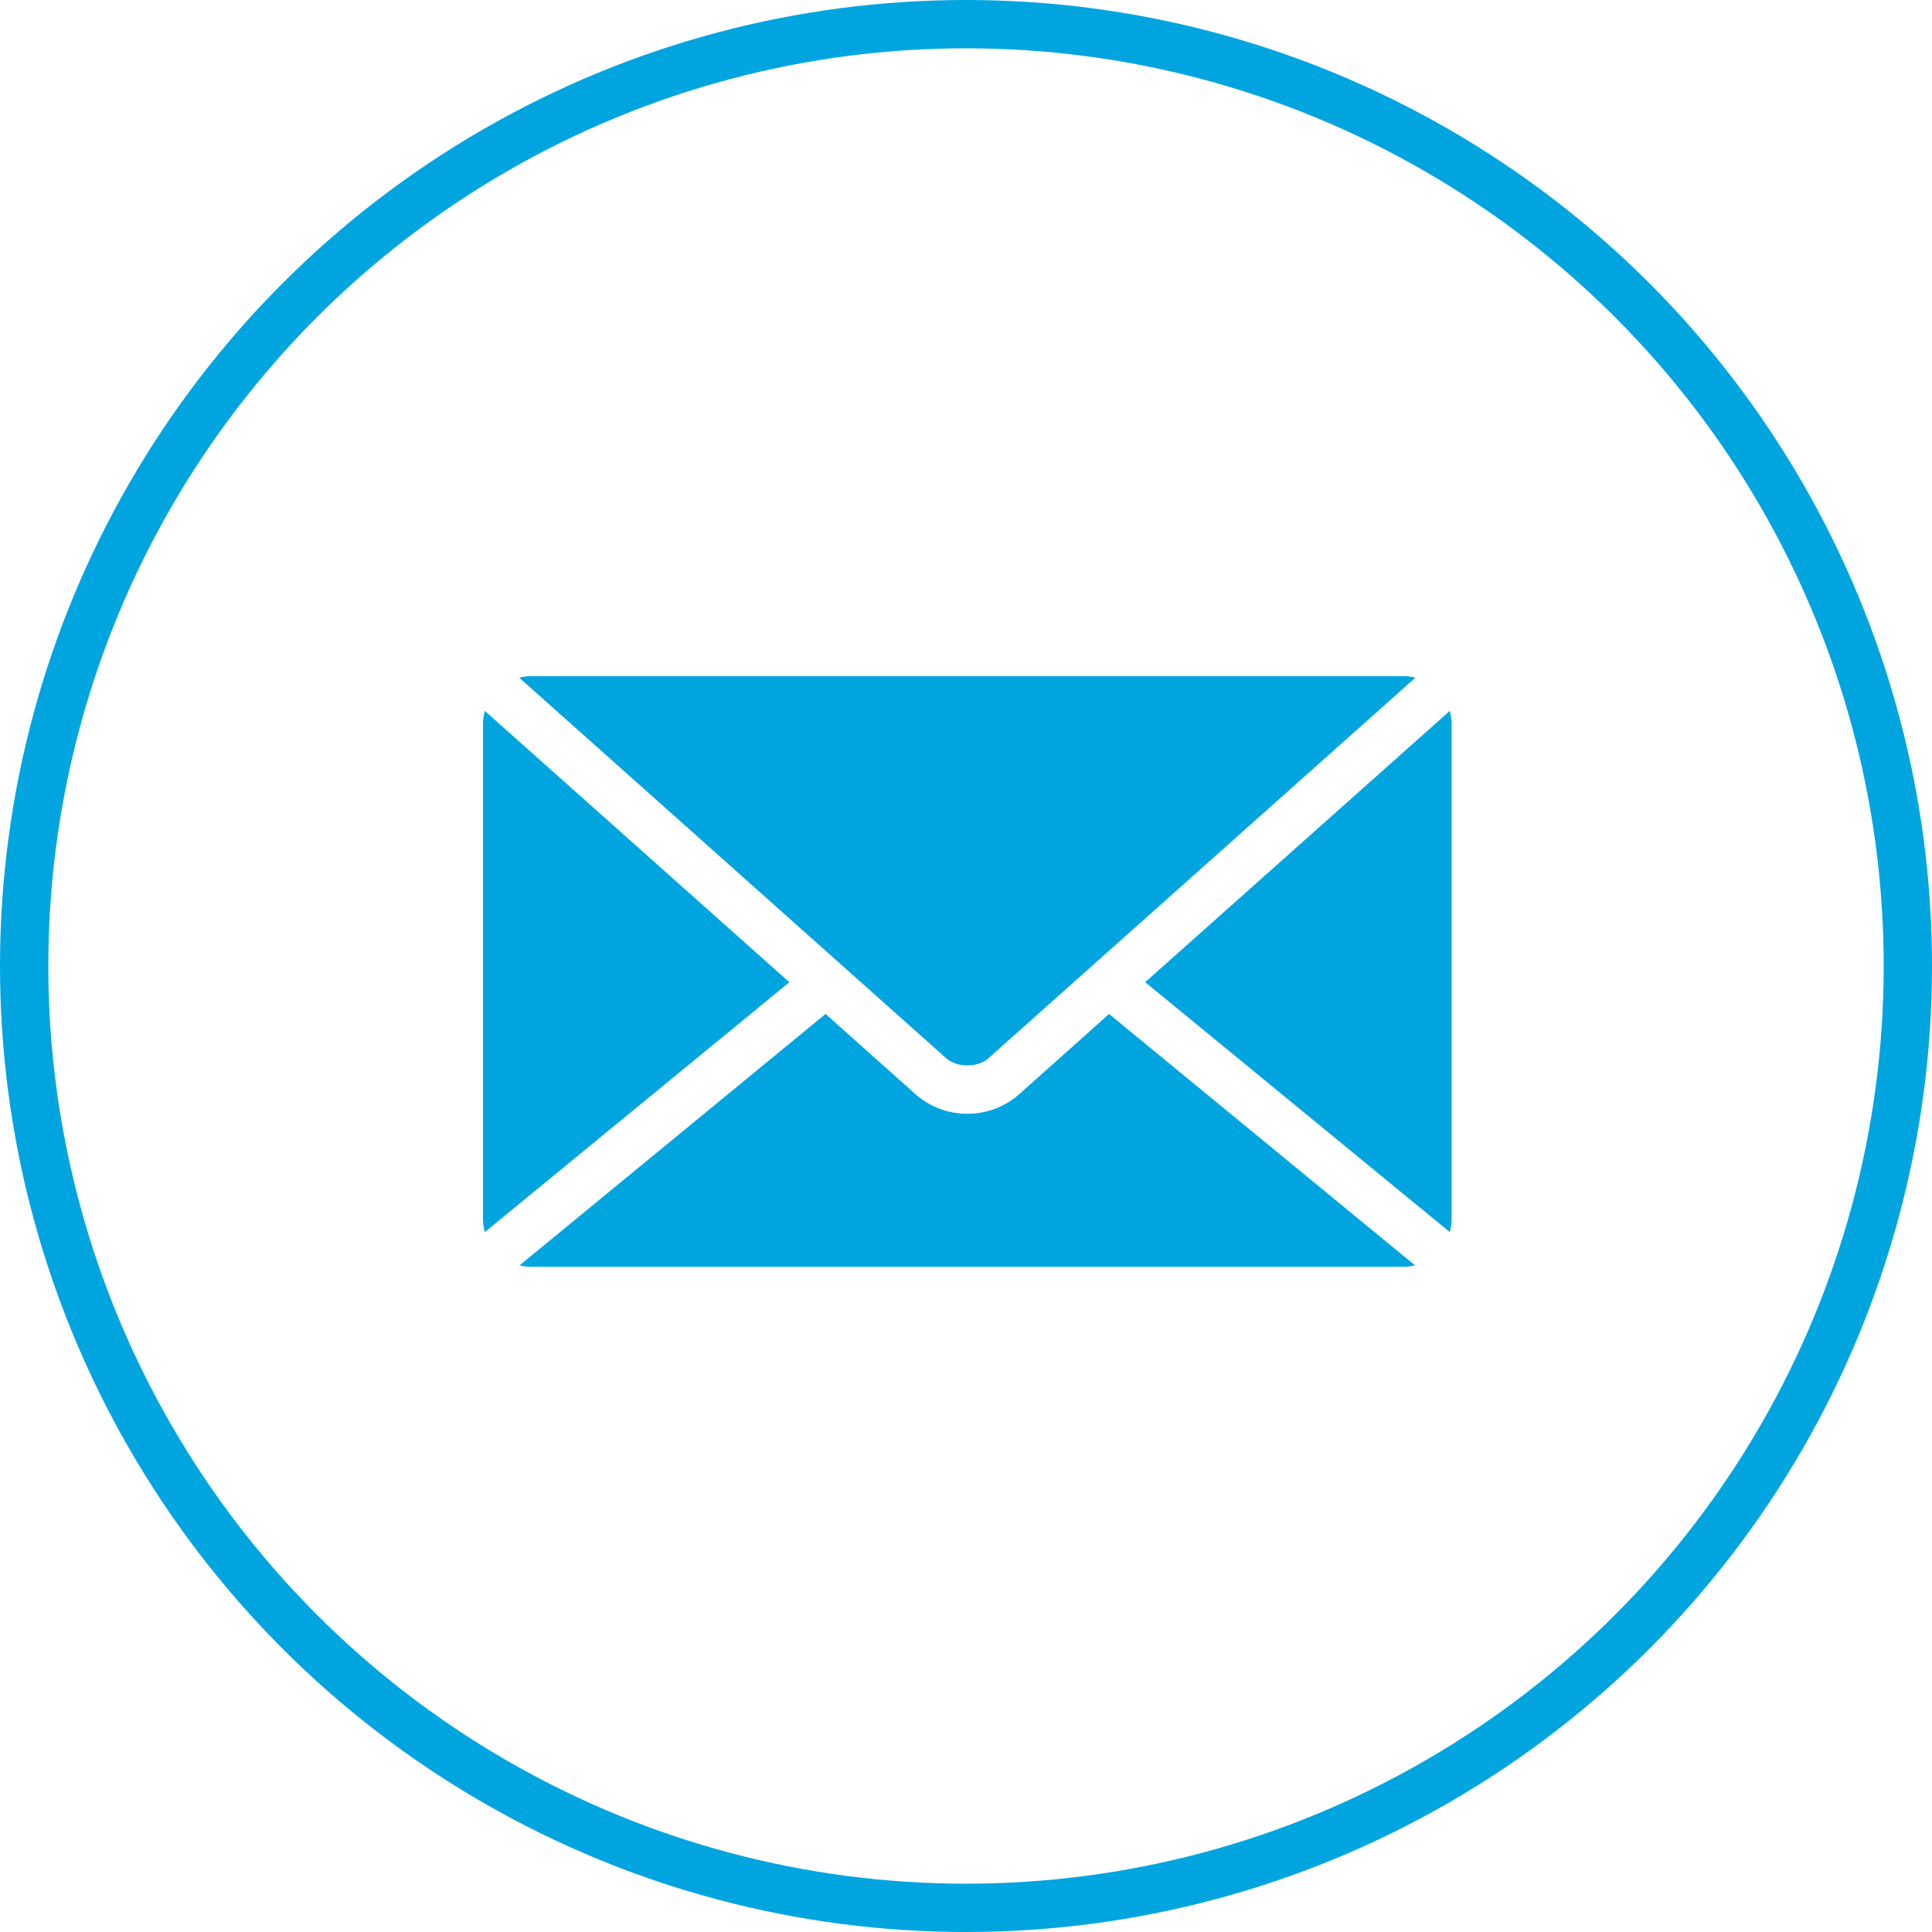
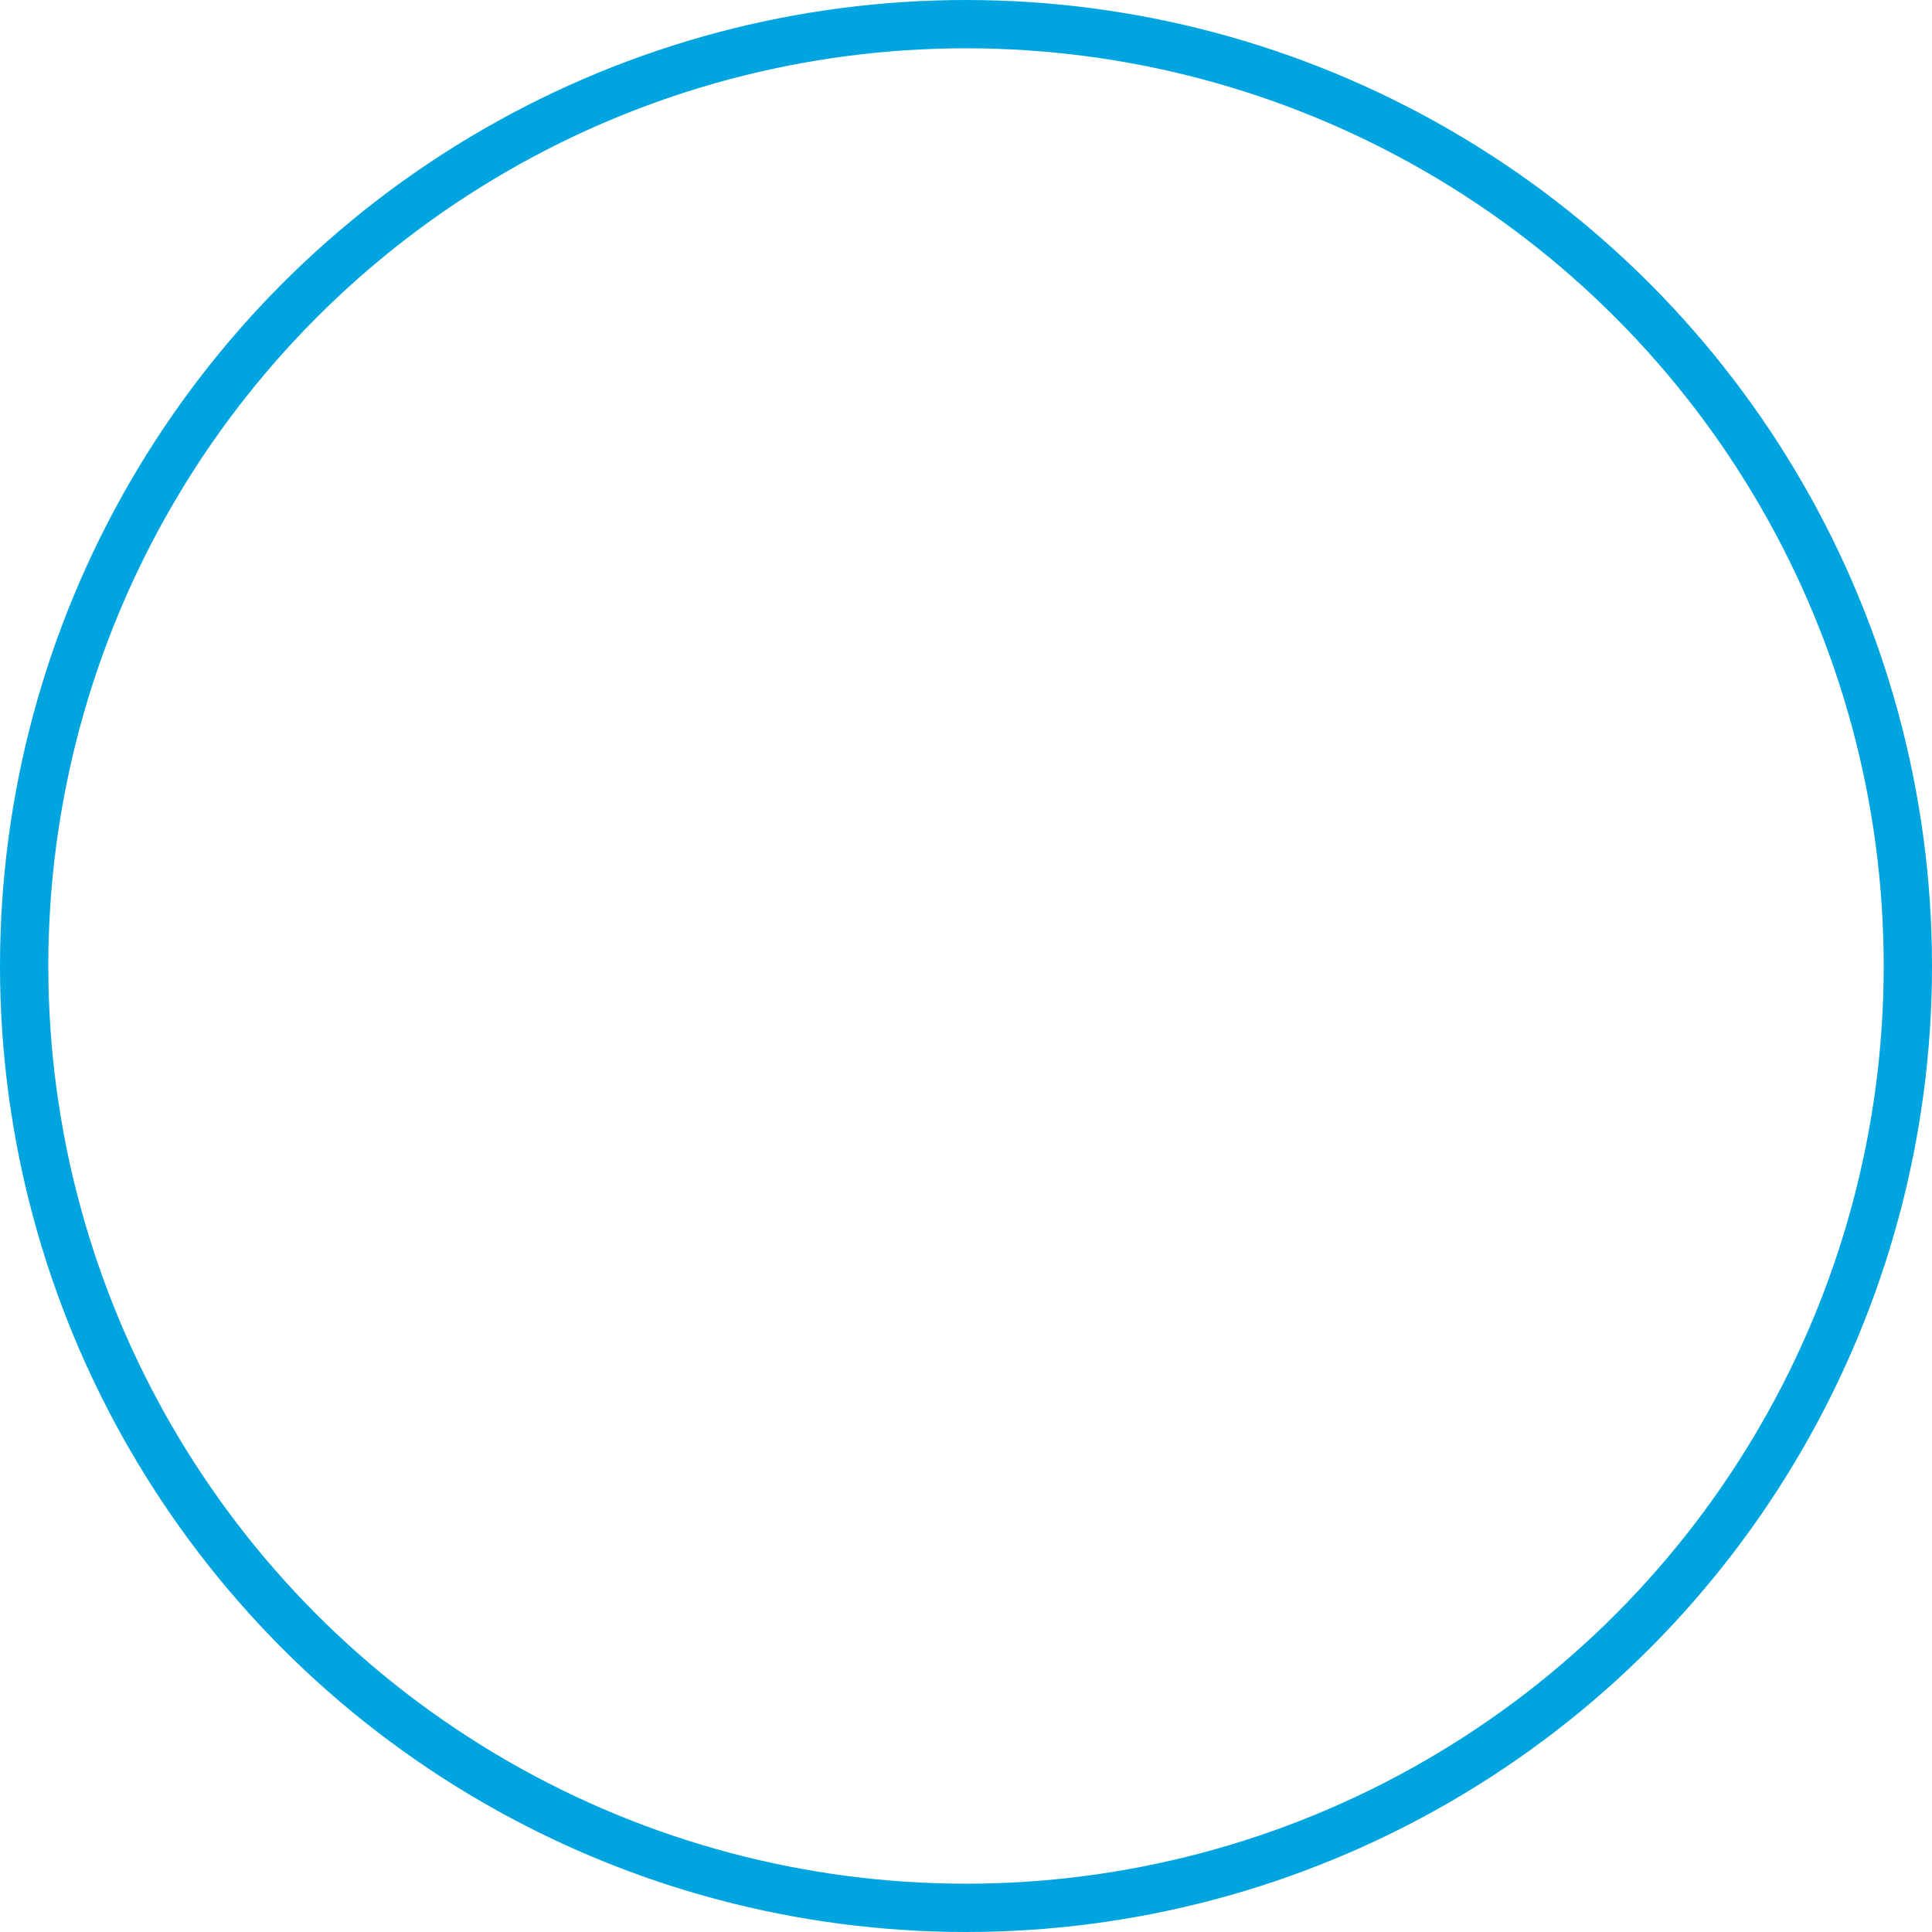
<svg xmlns="http://www.w3.org/2000/svg" width="40" height="40" viewBox="0 0 40 40" fill="none">
  <circle cx="20" cy="20" r="19.5" stroke="#00A5E0" />
-   <path d="M10.978 14C10.899 14 10.822 14.013 10.749 14.03L19.599 21.918C19.808 22.104 20.246 22.104 20.455 21.918L29.305 14.03C29.232 14.013 29.154 14 29.076 14H10.978ZM10.038 14.718C10.016 14.801 10 14.888 10 14.978V25.25C10 25.34 10.016 25.427 10.038 25.509L16.343 20.336L10.038 14.719L10.038 14.718ZM30.016 14.718L23.71 20.335L30.016 25.509C30.038 25.427 30.054 25.34 30.054 25.25V14.978C30.054 14.888 30.038 14.801 30.016 14.718V14.718ZM17.092 20.993L10.757 26.198C10.828 26.214 10.902 26.228 10.978 26.228H29.076C29.152 26.228 29.226 26.214 29.297 26.198L22.962 20.993L21.105 22.651C20.493 23.196 19.561 23.196 18.95 22.651L17.093 20.993H17.092Z" fill="#00A5E0" />
</svg>